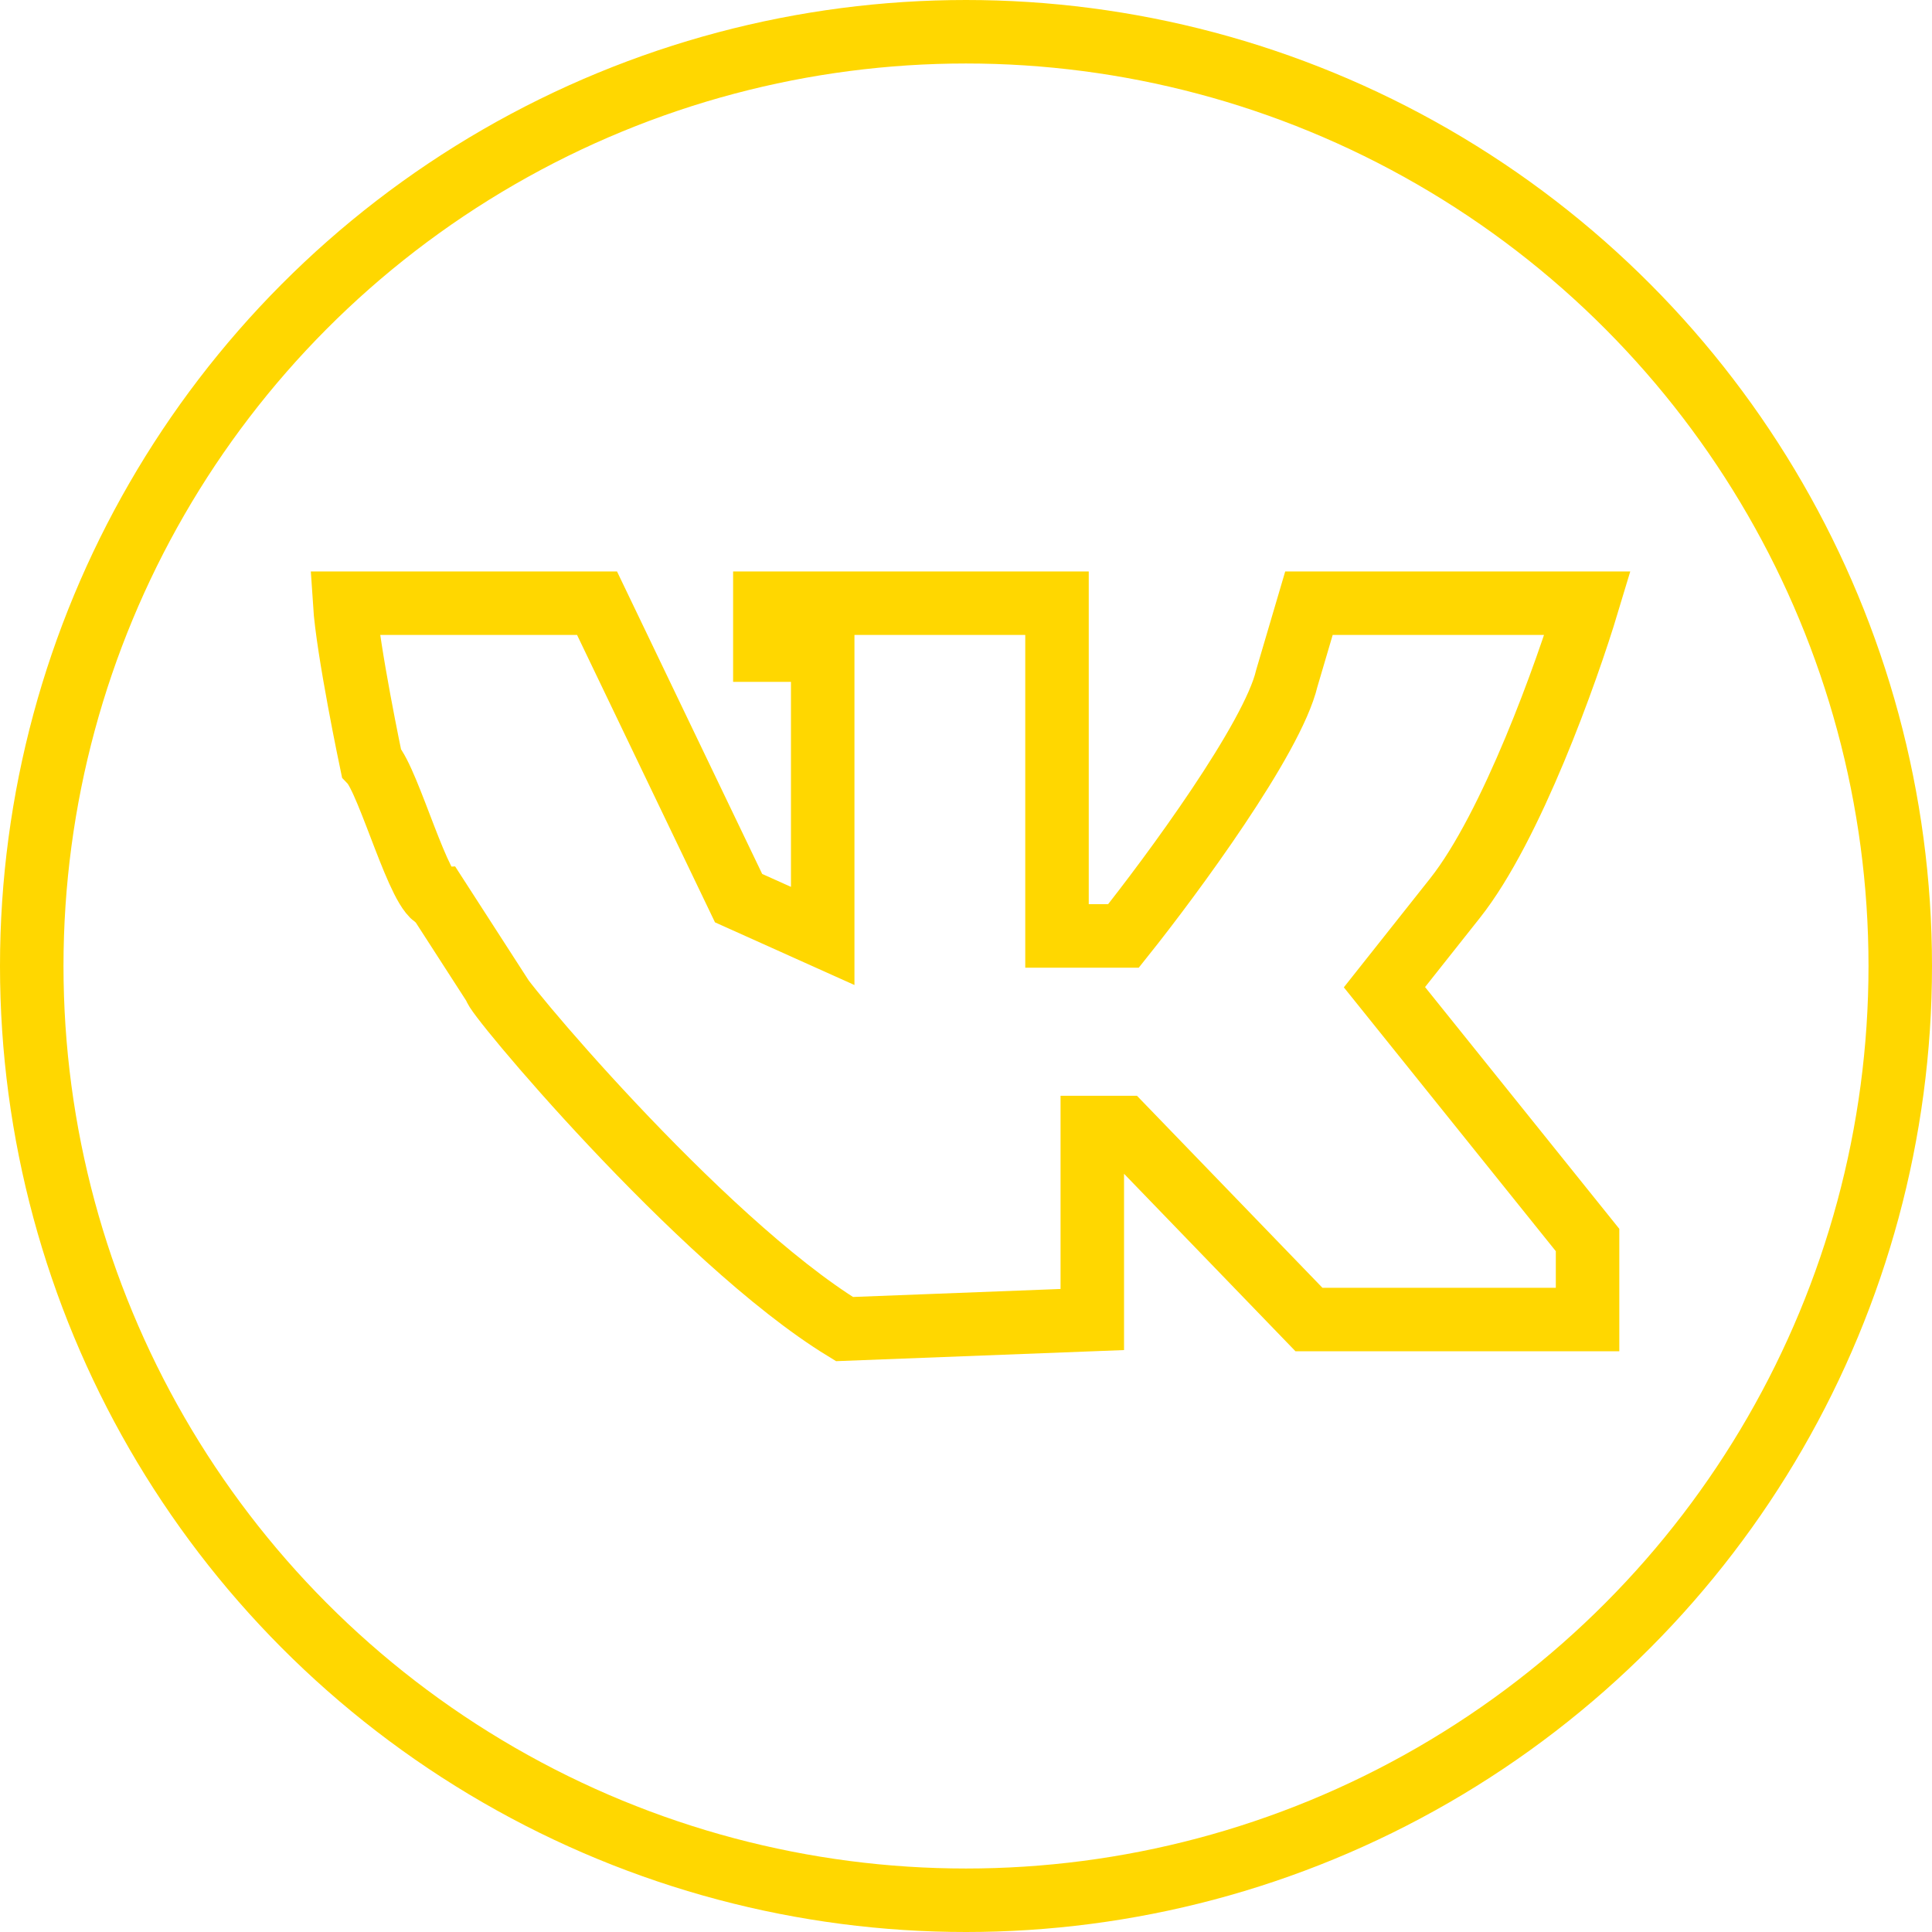
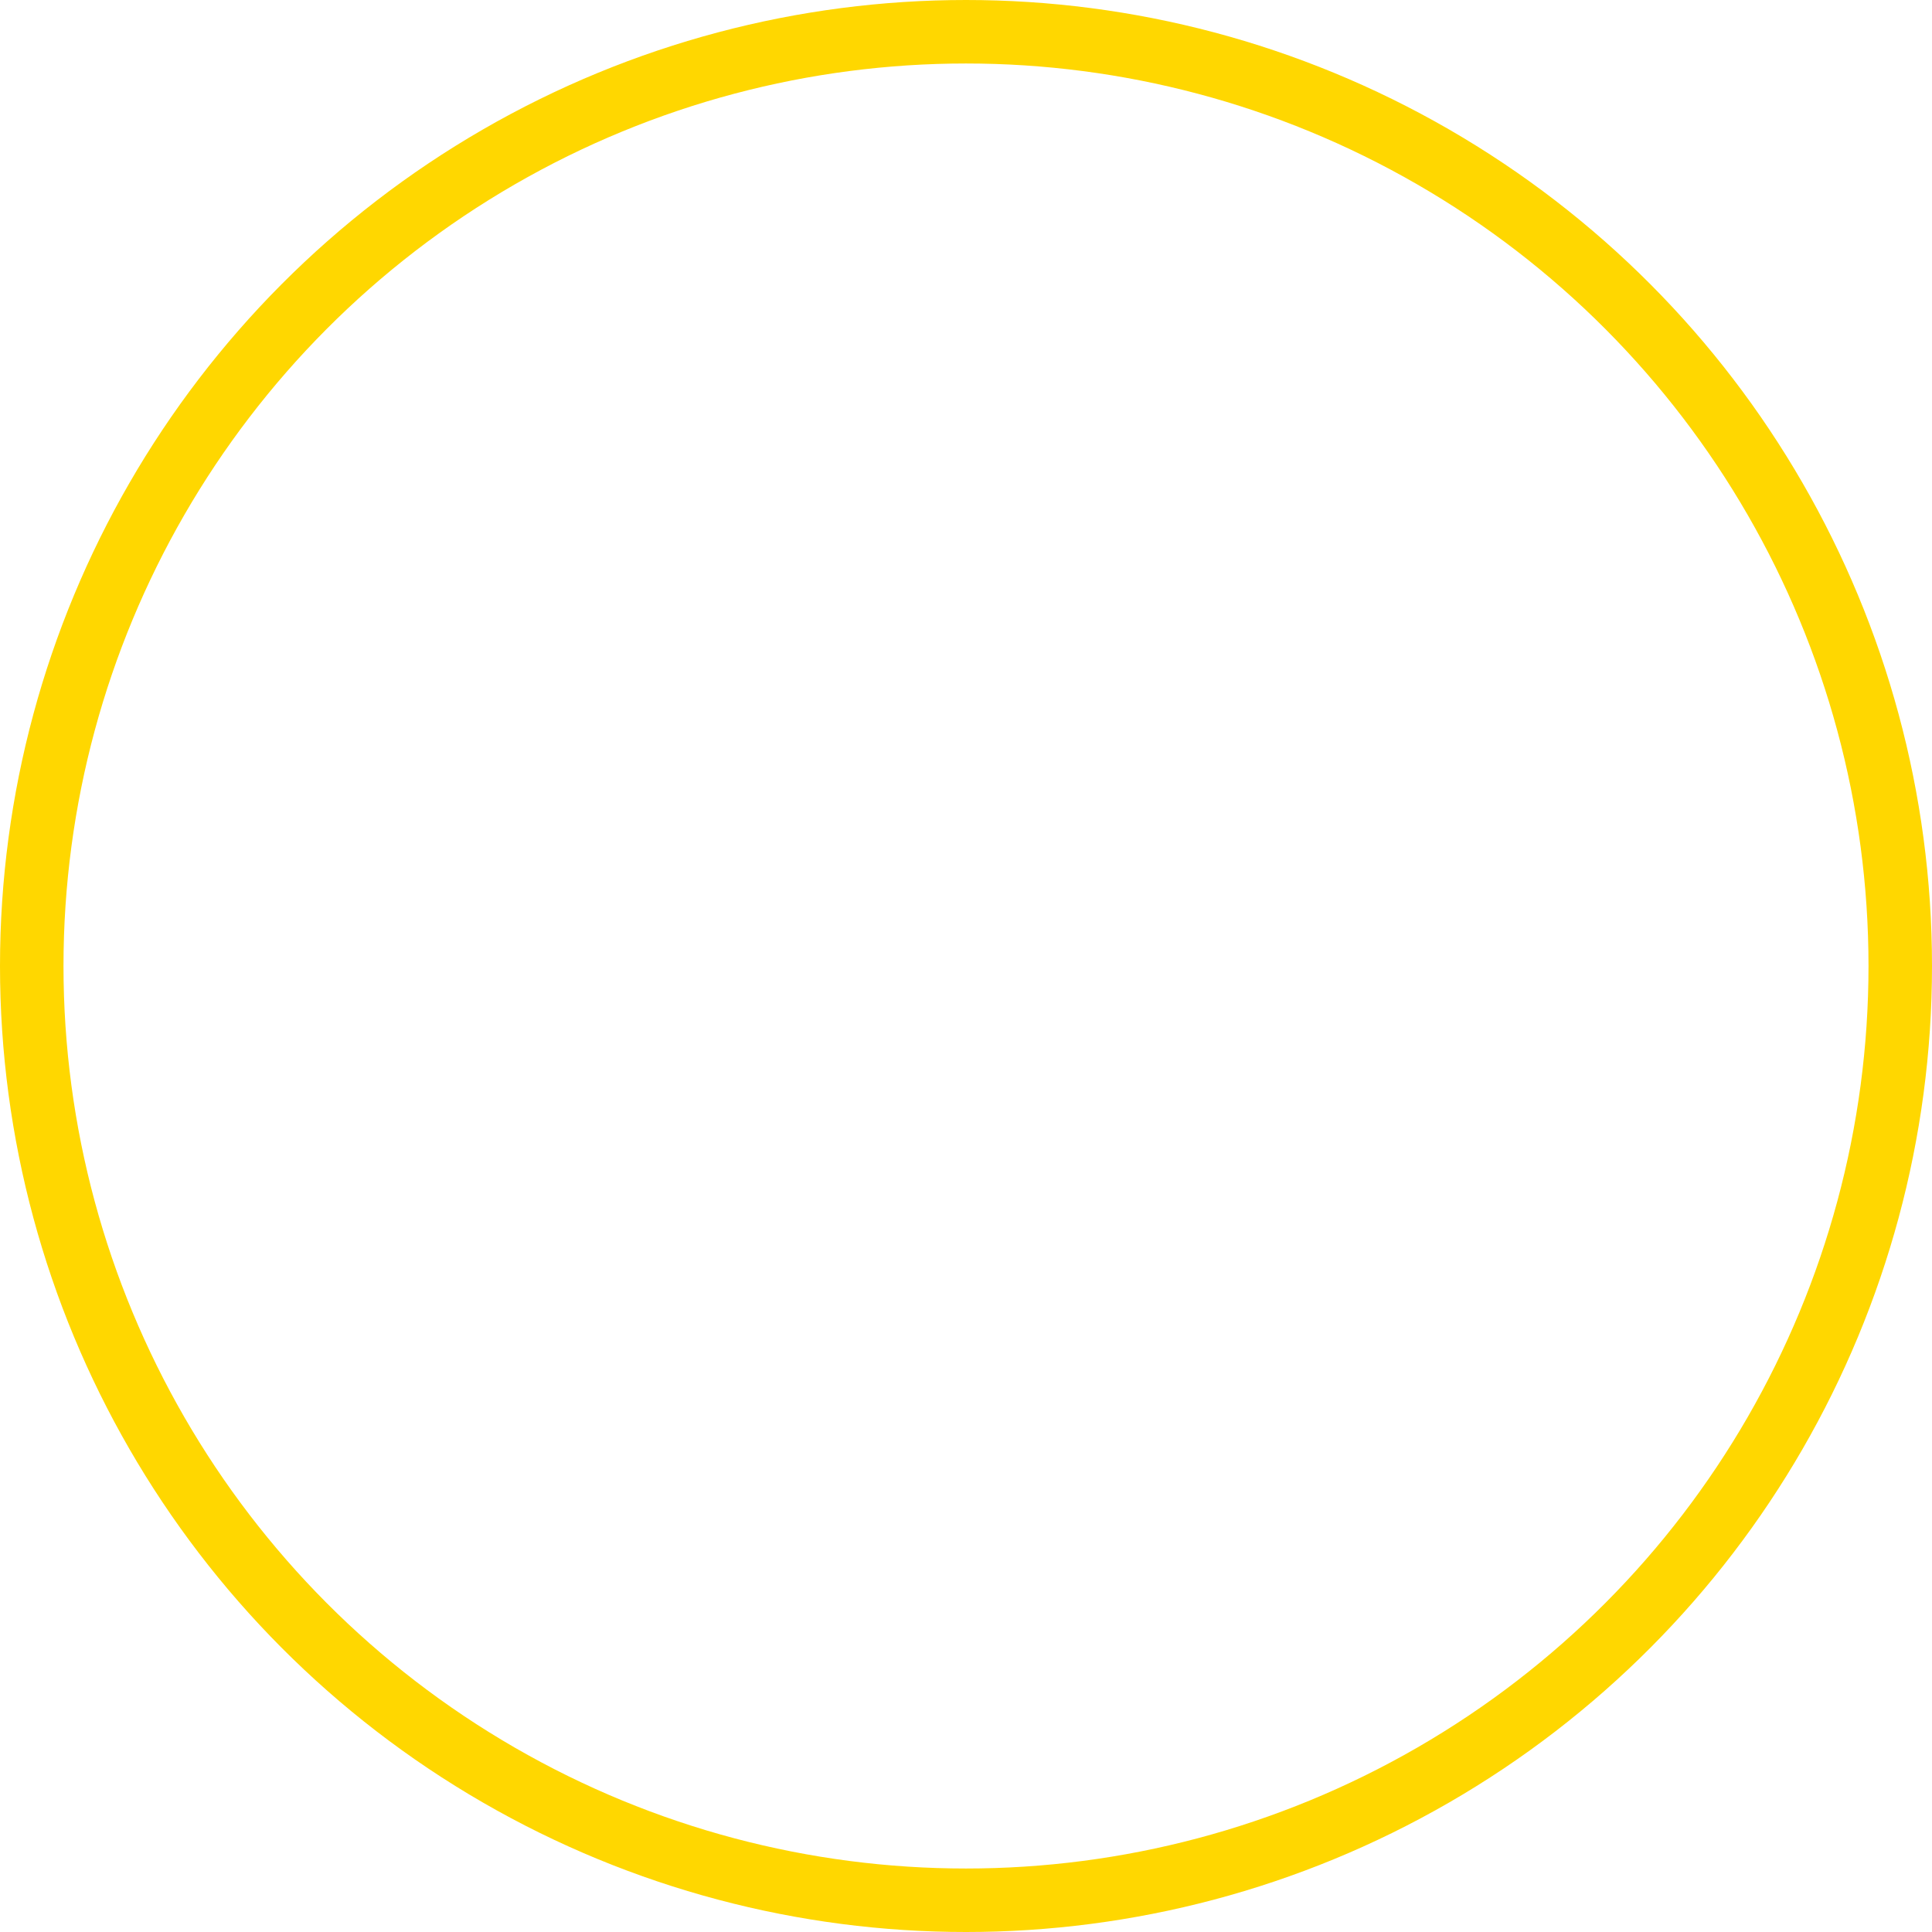
<svg xmlns="http://www.w3.org/2000/svg" width="2130" height="2130" viewBox="0 0 2130 2130" fill="none">
  <circle cx="1065" cy="1065" r="1030" stroke="#FFD700" stroke-width="70" />
-   <path d="M658.214 665H380C383.317 716.724 409.405 840.765 409.405 840.765C428.857 861.359 463.238 990.189 482.69 990.189L546.024 1088.37C538.424 1088.37 770.405 1367.1 931 1465.28L1204.24 1454.75V1243.06H1238.62L1443.1 1454.75H1750.26V1424.09V1367.1L1526.33 1088.37L1604.14 990.189C1666.39 911.646 1727.49 740.67 1750.26 665H1443.1L1418.67 747.854C1403.1 814.137 1292.15 964.806 1238.62 1031.86H1165.33V665H843.238V716.724H907.024V1031.86L814.286 990.189L658.214 665Z" stroke="#FFD700" stroke-width="70" />
</svg>